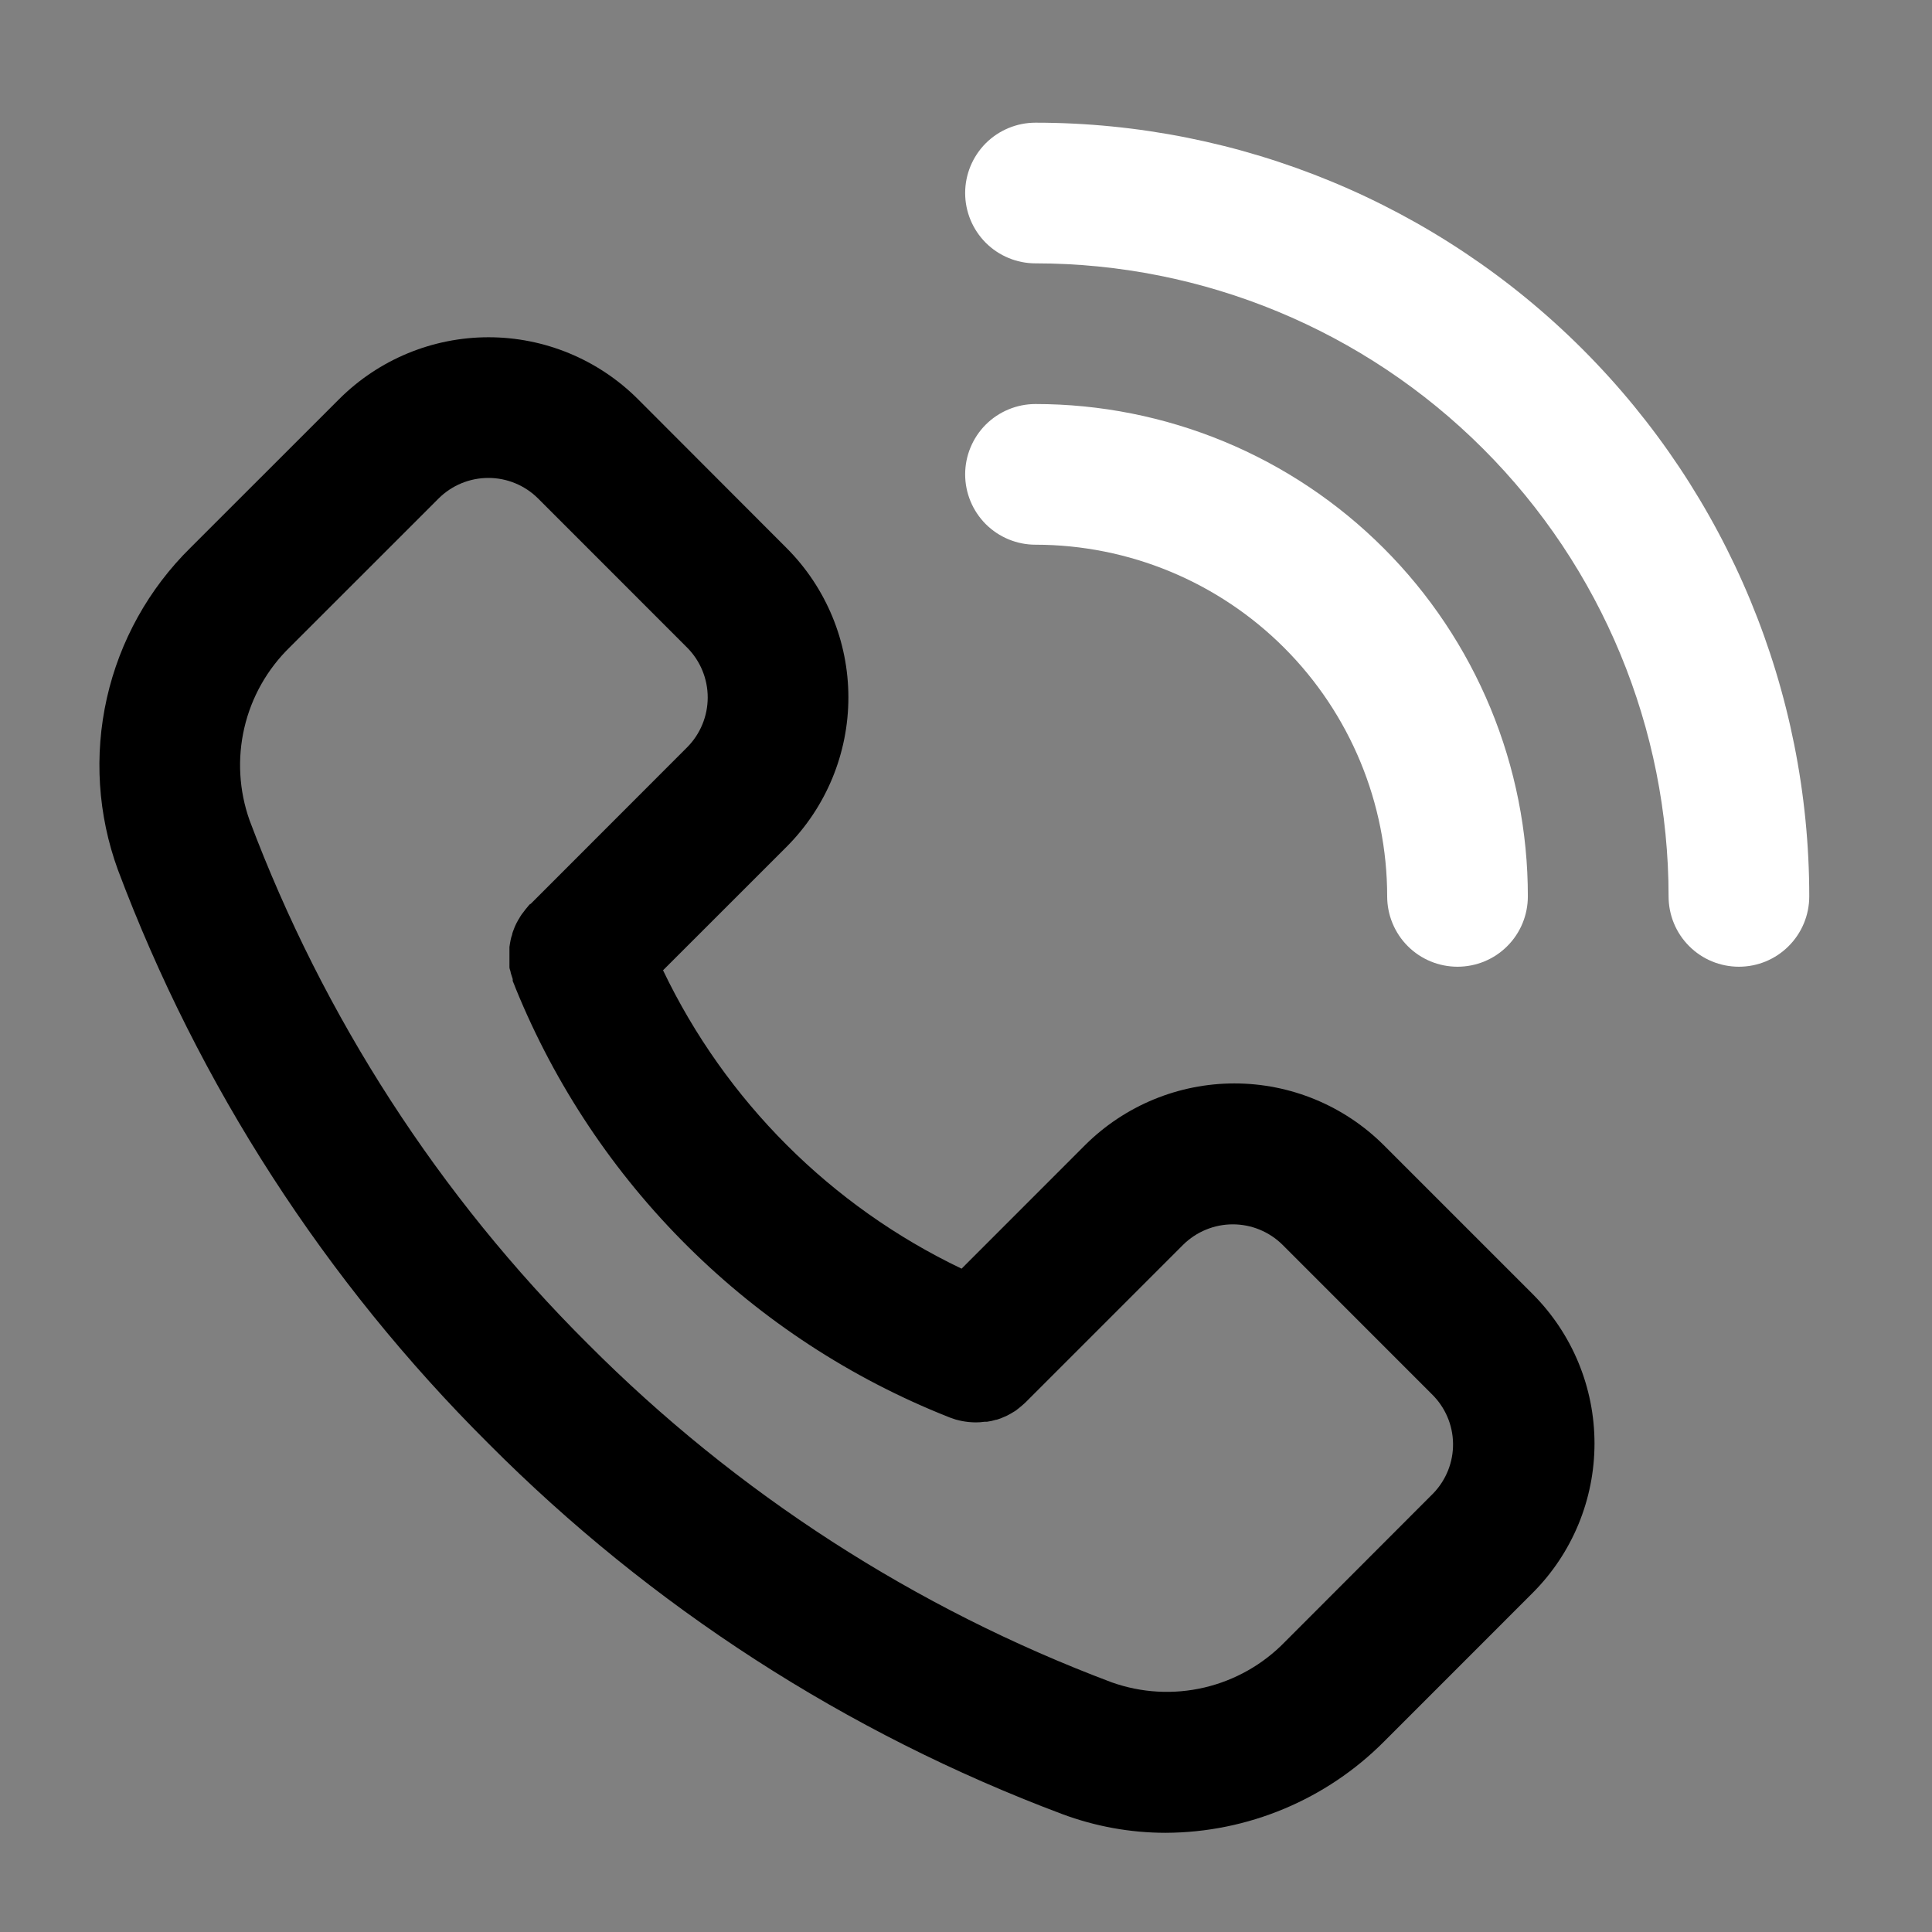
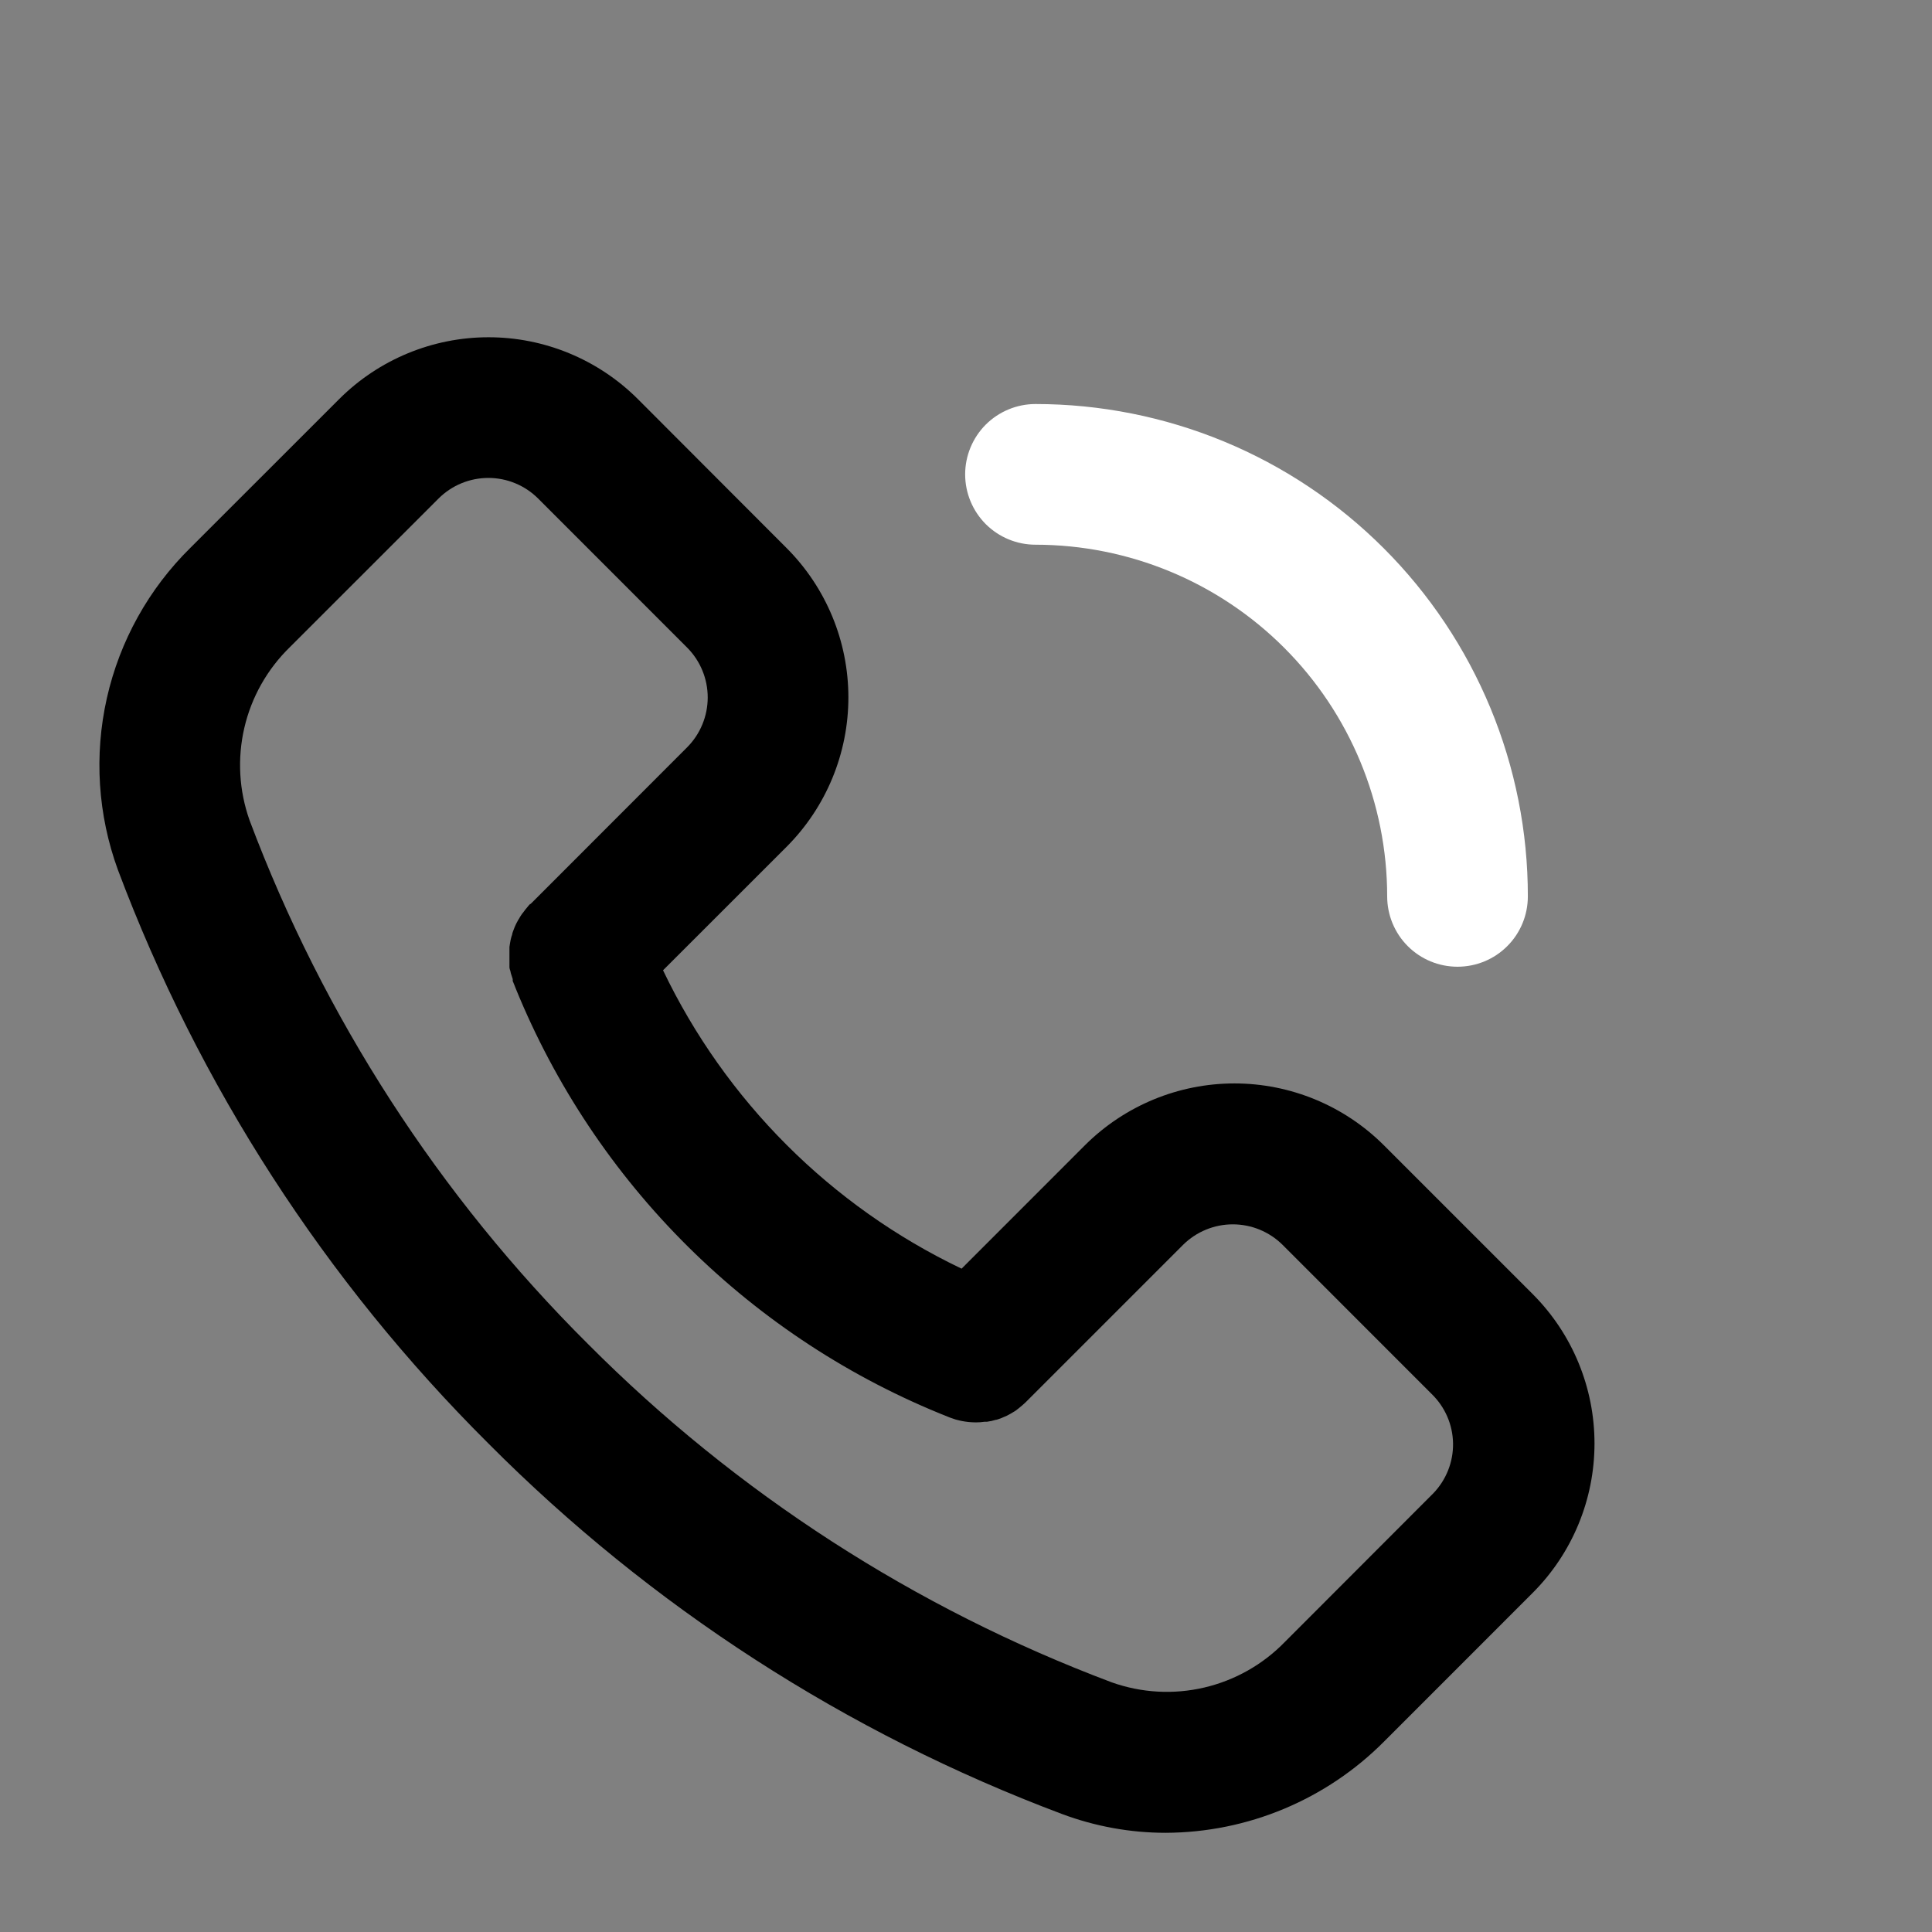
<svg xmlns="http://www.w3.org/2000/svg" fill="none" viewBox="0 0 32 32" height="32" width="32">
  <rect x="0" y="0" width="32" height="32" fill="#808080" stroke="none" />
  <path fill="black" d="M25.389 21.437L22.917 18.965C22.261 18.312 21.372 17.945 20.446 17.945C19.52 17.945 18.631 18.312 17.974 18.965L15.927 21.013C13.763 19.979 12.018 18.235 10.982 16.071L13.031 14.023C13.685 13.366 14.052 12.477 14.052 11.551C14.052 10.625 13.685 9.736 13.031 9.08L10.563 6.608C9.907 5.954 9.018 5.586 8.092 5.586C7.165 5.586 6.276 5.954 5.62 6.608L3.155 9.072C2.464 9.752 1.983 10.617 1.77 11.563C1.557 12.509 1.62 13.497 1.953 14.408C3.293 17.978 5.386 21.218 8.089 23.908C10.779 26.612 14.02 28.705 17.591 30.046C18.14 30.251 18.721 30.357 19.307 30.357C20.667 30.352 21.968 29.808 22.927 28.843L25.389 26.38C26.043 25.724 26.41 24.835 26.41 23.908C26.41 22.982 26.043 22.093 25.389 21.437ZM23.741 24.733L21.282 27.195C20.918 27.57 20.454 27.832 19.946 27.951C19.438 28.07 18.906 28.04 18.414 27.865C15.155 26.64 12.197 24.729 9.74 22.262C7.271 19.806 5.359 16.848 4.134 13.588C3.959 13.095 3.929 12.564 4.047 12.055C4.165 11.546 4.427 11.083 4.802 10.718L7.265 8.256C7.484 8.038 7.78 7.916 8.089 7.916C8.397 7.916 8.693 8.038 8.912 8.256L11.383 10.728C11.6 10.947 11.722 11.243 11.722 11.552C11.722 11.86 11.6 12.157 11.383 12.376L8.788 14.973H8.78C8.774 14.98 8.768 14.987 8.761 14.993L8.699 15.068L8.668 15.11C8.655 15.125 8.643 15.141 8.632 15.158C8.62 15.175 8.609 15.195 8.598 15.214C8.589 15.226 8.582 15.239 8.575 15.253C8.562 15.273 8.553 15.295 8.542 15.316L8.525 15.354C8.516 15.376 8.508 15.397 8.5 15.419L8.486 15.459C8.486 15.481 8.474 15.501 8.469 15.521C8.464 15.542 8.46 15.554 8.457 15.571L8.447 15.626L8.438 15.685C8.438 15.7 8.438 15.717 8.438 15.733C8.438 15.748 8.438 15.776 8.438 15.798C8.438 15.82 8.438 15.829 8.438 15.845C8.438 15.86 8.438 15.888 8.438 15.91C8.438 15.932 8.438 15.944 8.438 15.961C8.438 15.978 8.438 16 8.438 16.02C8.438 16.04 8.447 16.064 8.454 16.085C8.456 16.1 8.46 16.115 8.464 16.129C8.472 16.158 8.482 16.186 8.492 16.216C8.493 16.222 8.493 16.228 8.492 16.235V16.248C8.51 16.289 8.525 16.329 8.541 16.37C9.195 17.975 10.167 19.432 11.399 20.652C12.63 21.872 14.096 22.83 15.708 23.469L15.73 23.478L15.762 23.489L15.829 23.512L15.893 23.528C15.907 23.532 15.921 23.535 15.935 23.537C16.007 23.551 16.08 23.558 16.154 23.559H16.166C16.212 23.559 16.259 23.556 16.305 23.549H16.345C16.398 23.542 16.449 23.531 16.5 23.515H16.509C16.556 23.501 16.602 23.483 16.646 23.462L16.674 23.45C16.719 23.427 16.764 23.402 16.808 23.374L16.822 23.365C16.858 23.338 16.893 23.31 16.927 23.281L16.962 23.25L16.986 23.228L19.596 20.618C19.815 20.401 20.111 20.279 20.419 20.279C20.728 20.279 21.024 20.401 21.243 20.618L23.714 23.09C23.935 23.305 24.062 23.598 24.067 23.906C24.072 24.214 23.954 24.511 23.741 24.733Z" />
  <path fill="white" d="M24.141 16.012C23.832 16.012 23.536 15.89 23.317 15.671C23.099 15.453 22.976 15.156 22.976 14.847C22.976 13.303 22.362 11.821 21.27 10.729C20.177 9.636 18.696 9.023 17.151 9.022C16.842 9.022 16.546 8.899 16.327 8.681C16.109 8.462 15.986 8.166 15.986 7.857C15.986 7.548 16.109 7.252 16.327 7.033C16.546 6.815 16.842 6.692 17.151 6.692C18.222 6.692 19.283 6.903 20.272 7.312C21.262 7.722 22.161 8.323 22.918 9.08C23.676 9.838 24.276 10.737 24.686 11.726C25.096 12.716 25.307 13.776 25.306 14.847C25.306 15.156 25.184 15.453 24.965 15.671C24.747 15.89 24.45 16.012 24.141 16.012Z" />
-   <path fill="white" d="M28.802 16.012C28.493 16.012 28.196 15.89 27.978 15.671C27.759 15.453 27.637 15.156 27.637 14.847C27.637 12.066 26.532 9.399 24.565 7.433C22.599 5.467 19.932 4.362 17.151 4.362C16.842 4.362 16.546 4.239 16.327 4.021C16.109 3.802 15.986 3.506 15.986 3.197C15.986 2.888 16.109 2.592 16.327 2.373C16.546 2.155 16.842 2.032 17.151 2.032C20.55 2.032 23.81 3.382 26.213 5.785C28.616 8.189 29.967 11.448 29.967 14.847C29.967 15.156 29.844 15.453 29.625 15.671C29.407 15.89 29.11 16.012 28.802 16.012Z" />
</svg>